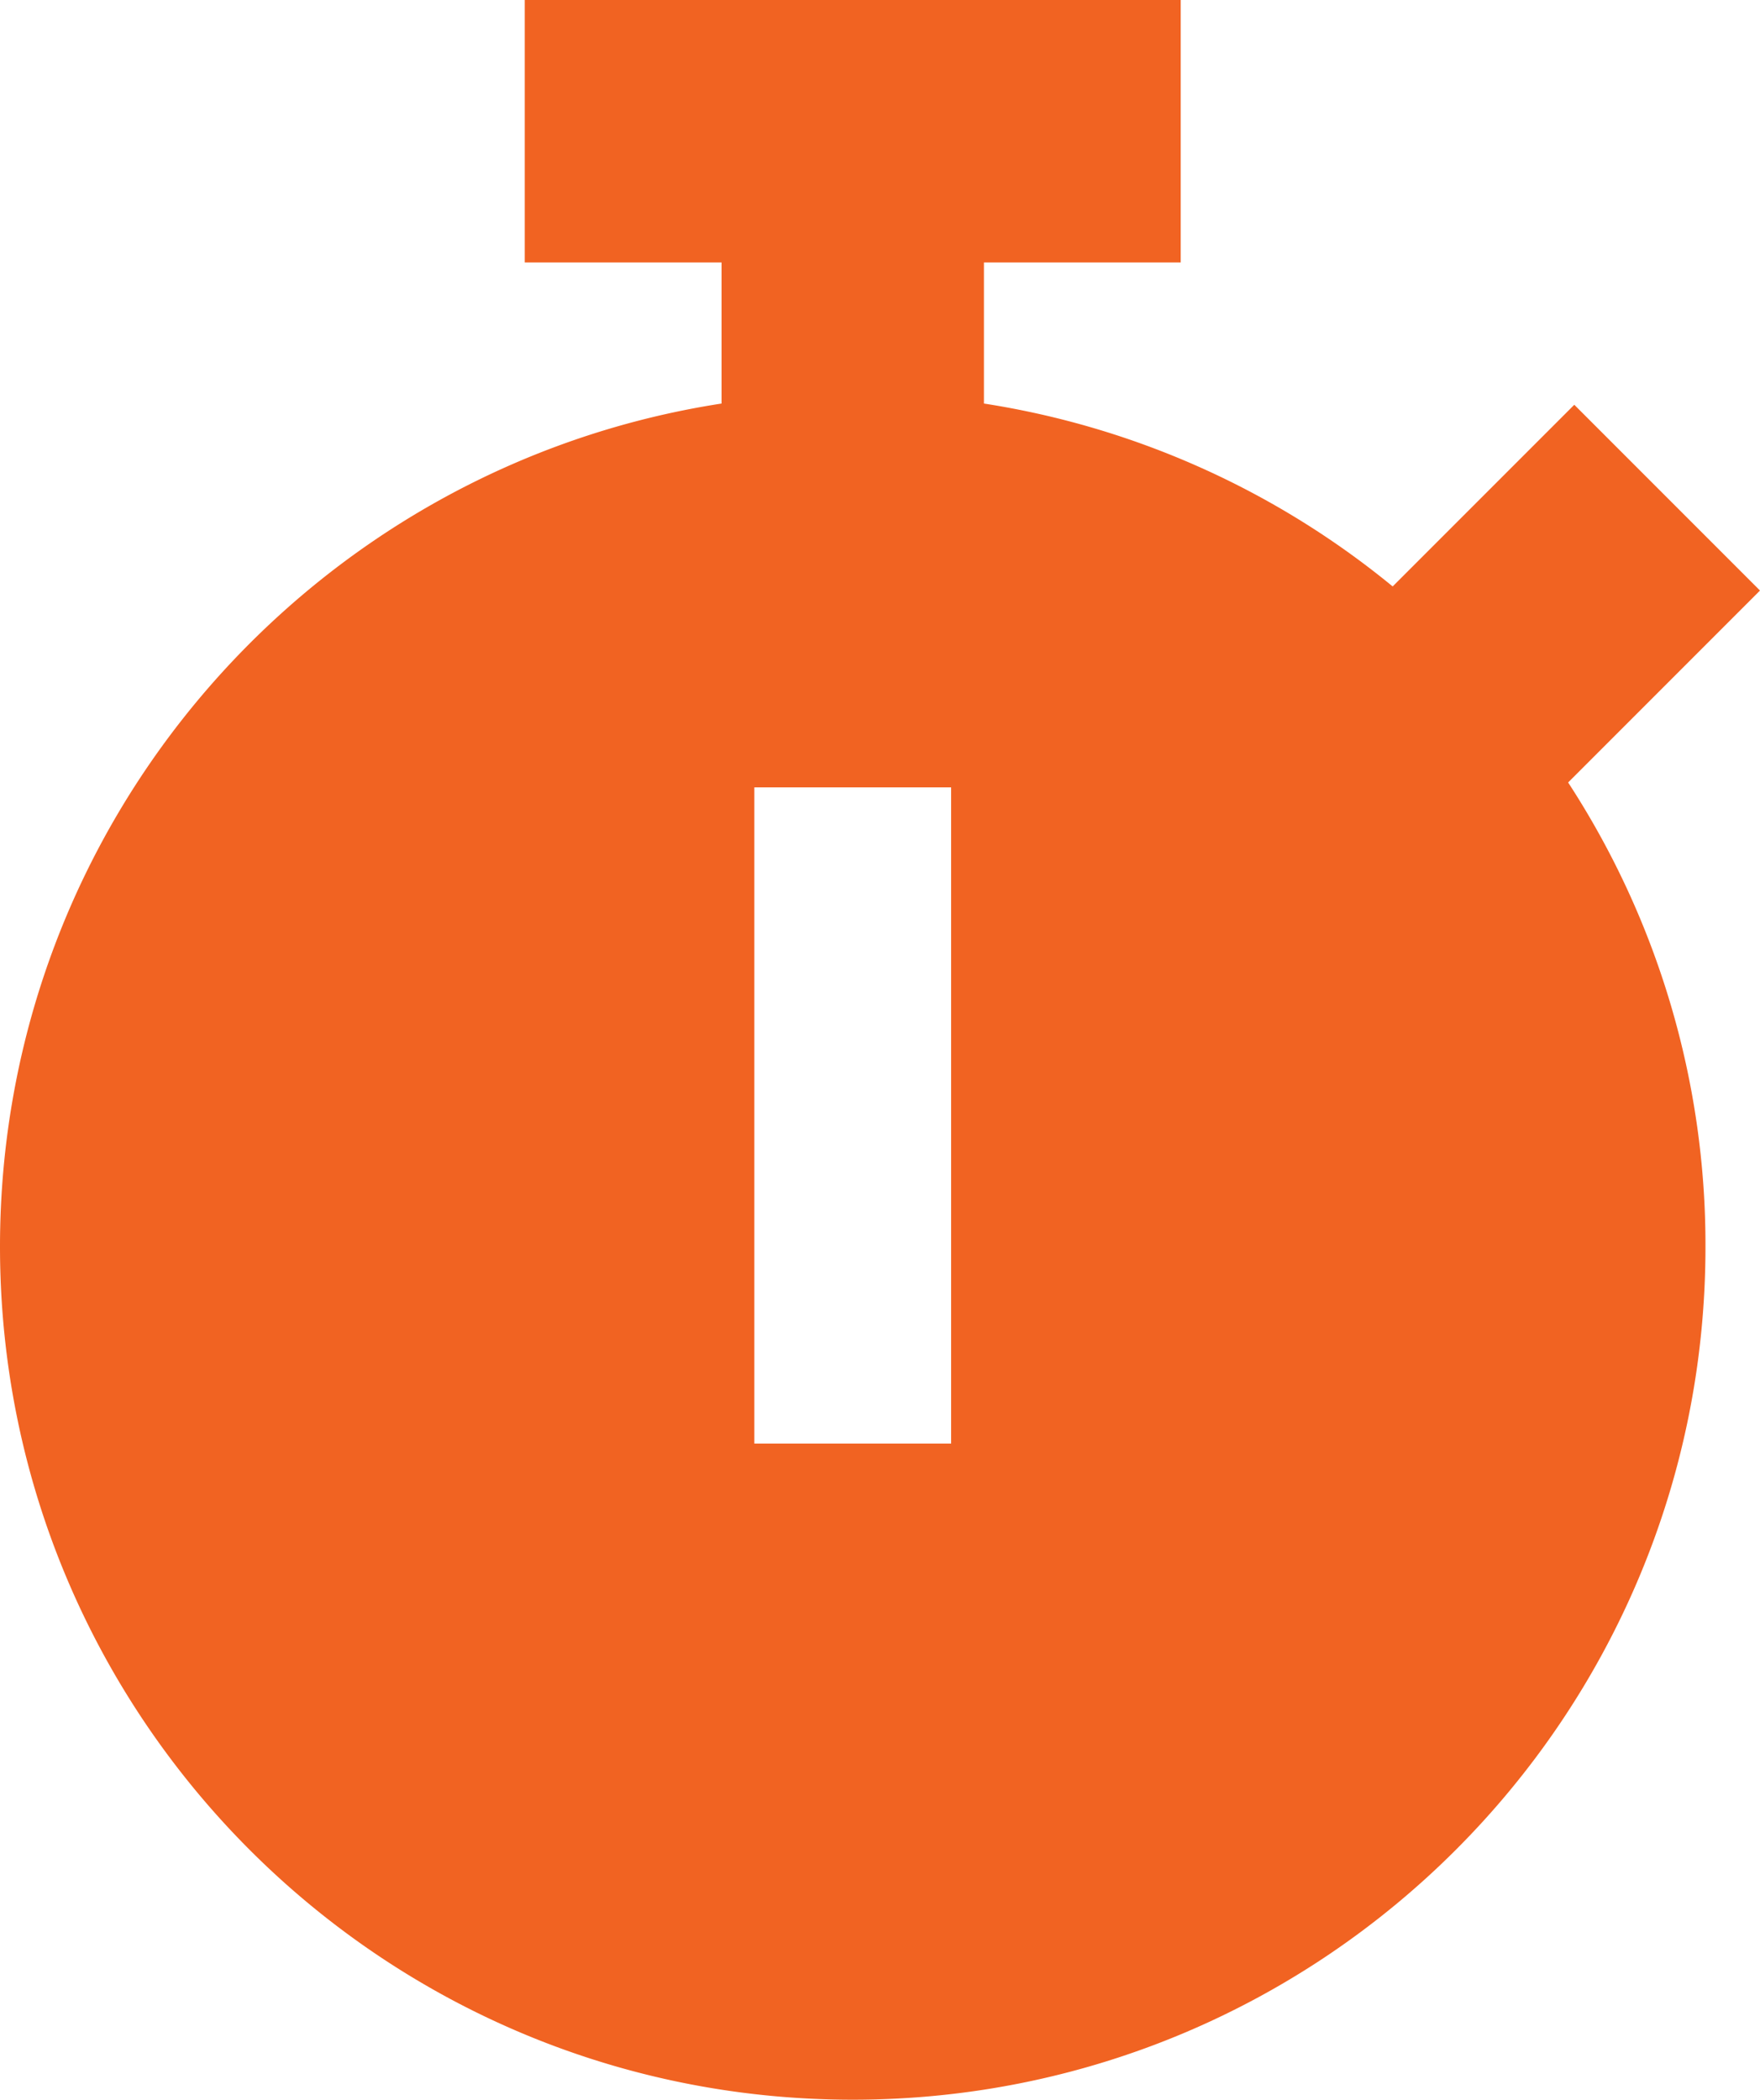
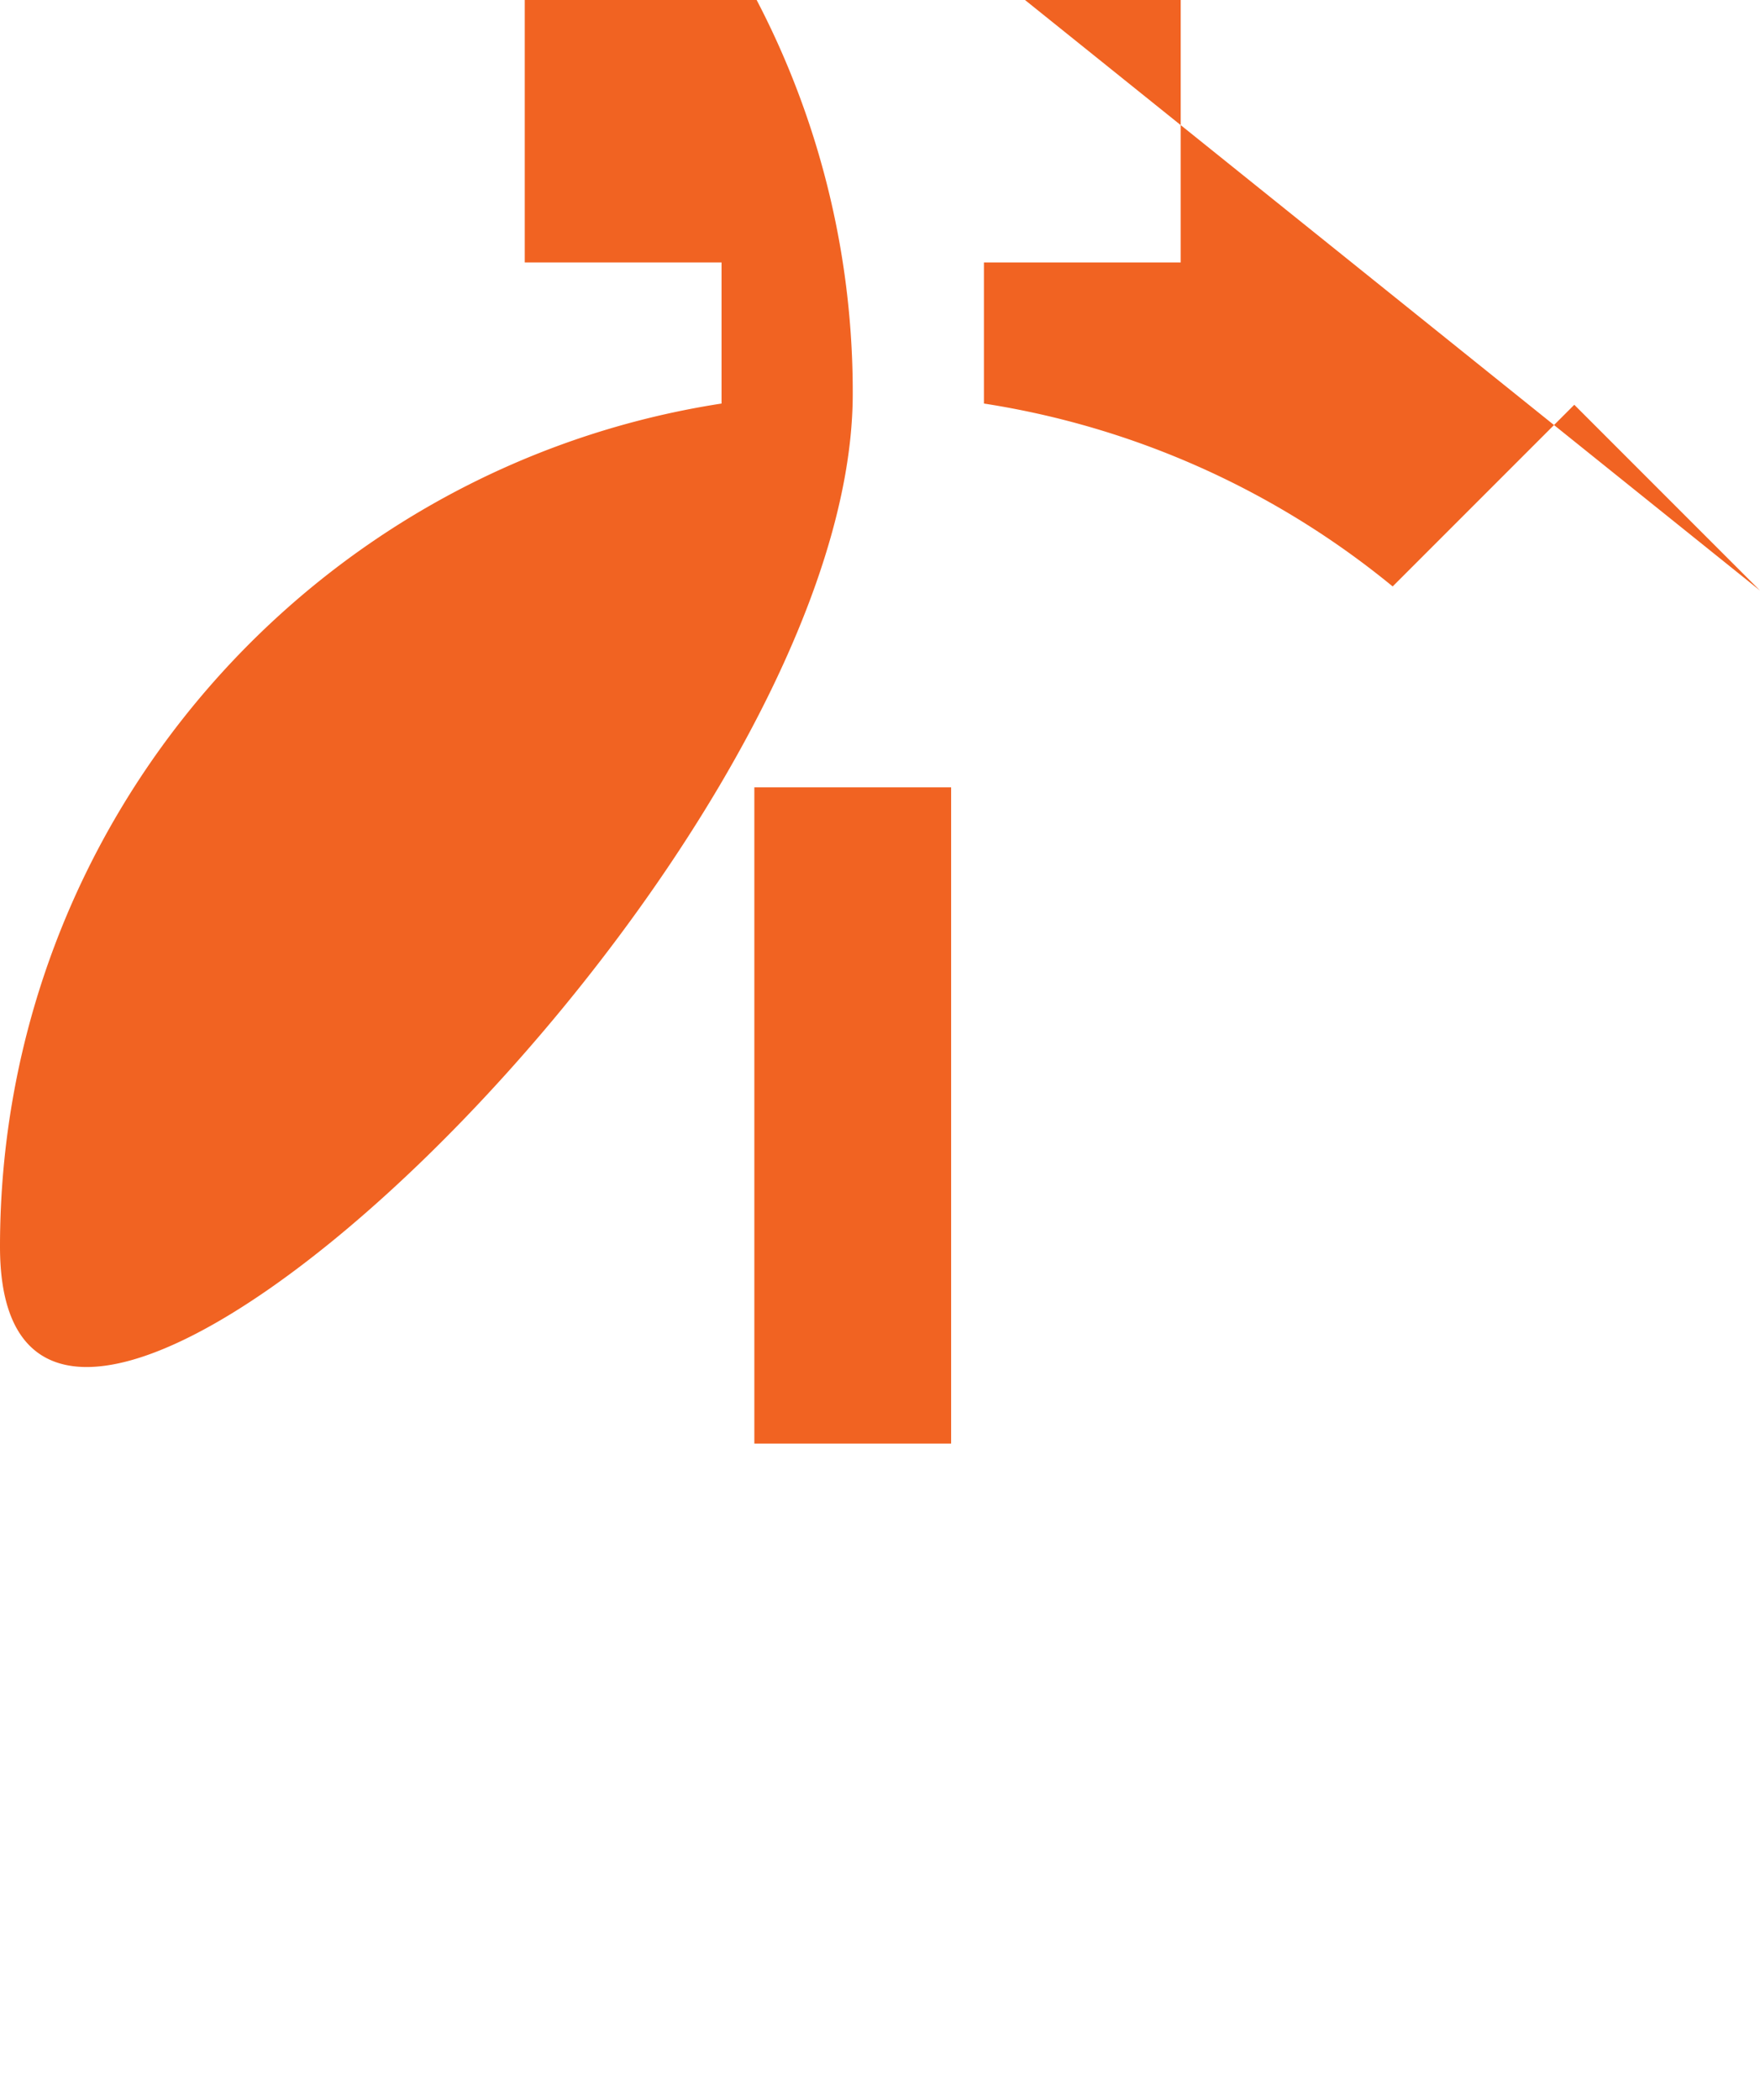
<svg xmlns="http://www.w3.org/2000/svg" width="429.3" height="512" viewBox="0 0 429.3 512">
-   <path d="M224,0H144V64h48V98.4C92.3,113.8,16,200,16,304c0,114.9,93.1,208,208,208s208-93.1,208-208a206.5,206.5,0,0,0-33.5-113.2l24.1-24.1L445.3,144,400,98.7l-22.6,22.6L355.7,143A207.152,207.152,0,0,0,256,98.4V64h48V0Zm24,216V352H200V192h48Z" transform="translate(-16)" fill="#f16322" />
+   <path d="M224,0H144V64h48V98.4C92.3,113.8,16,200,16,304s208-93.1,208-208a206.5,206.5,0,0,0-33.5-113.2l24.1-24.1L445.3,144,400,98.7l-22.6,22.6L355.7,143A207.152,207.152,0,0,0,256,98.4V64h48V0Zm24,216V352H200V192h48Z" transform="translate(-16)" fill="#f16322" />
</svg>